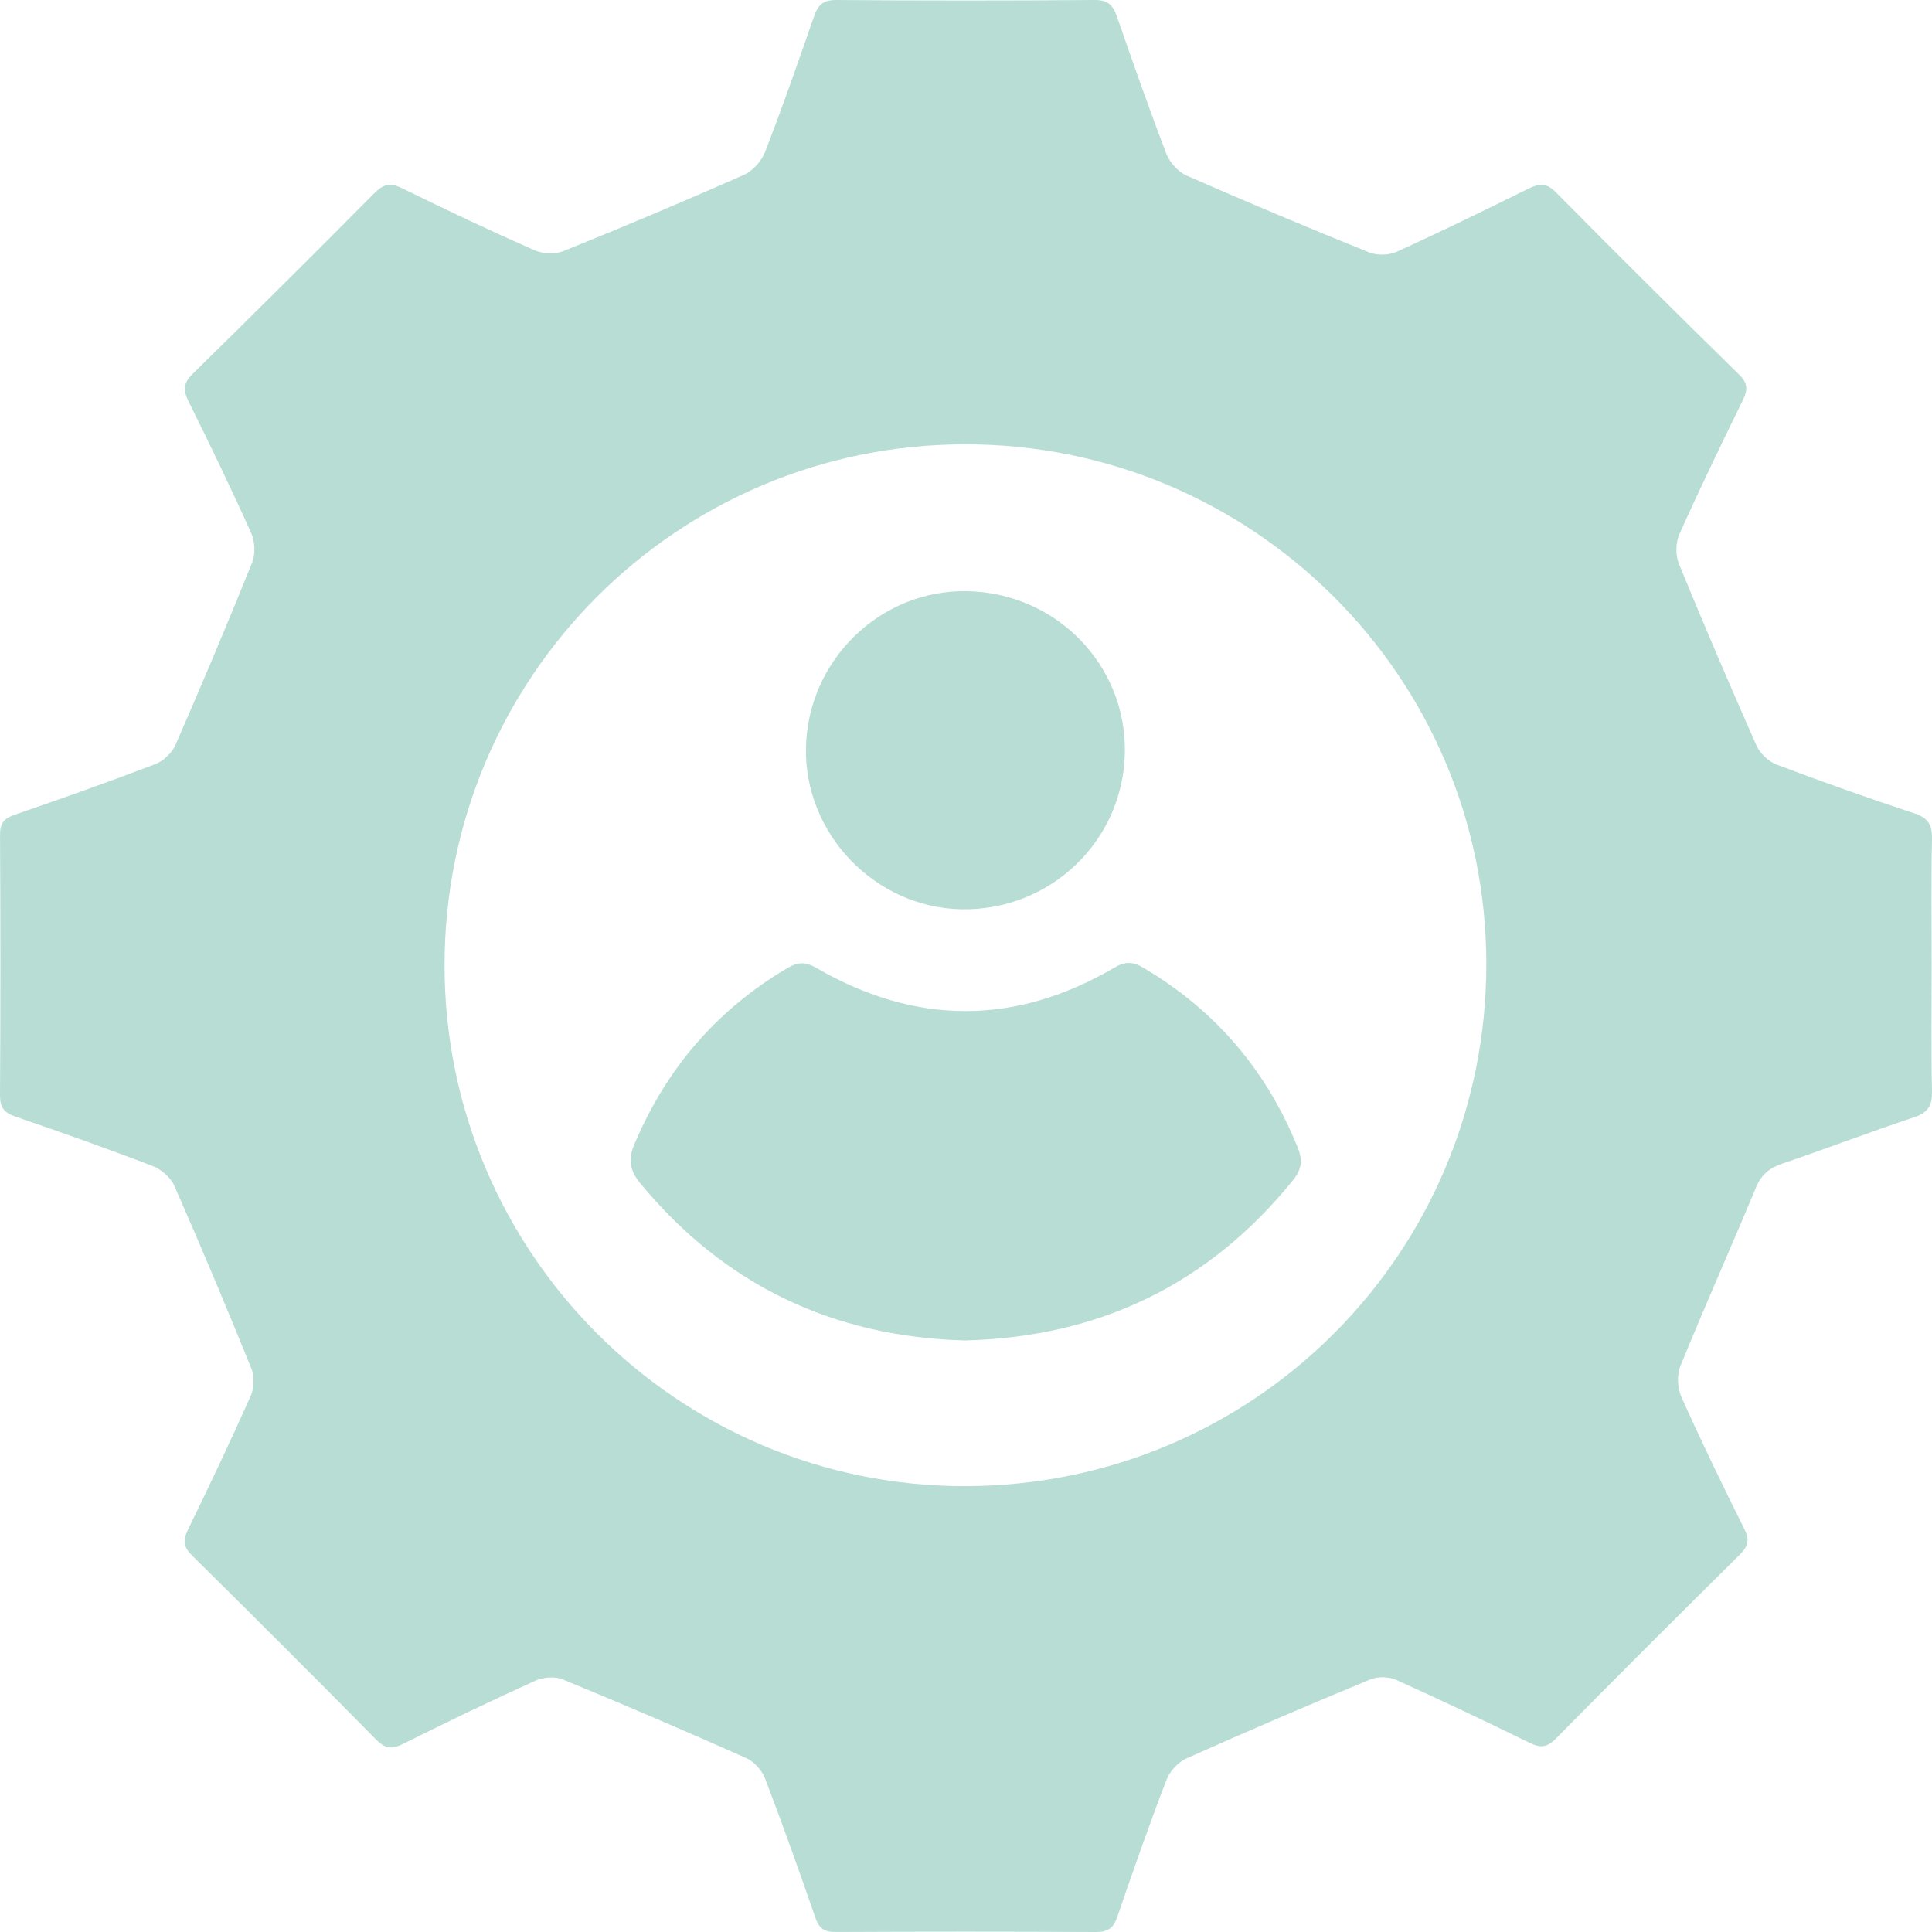
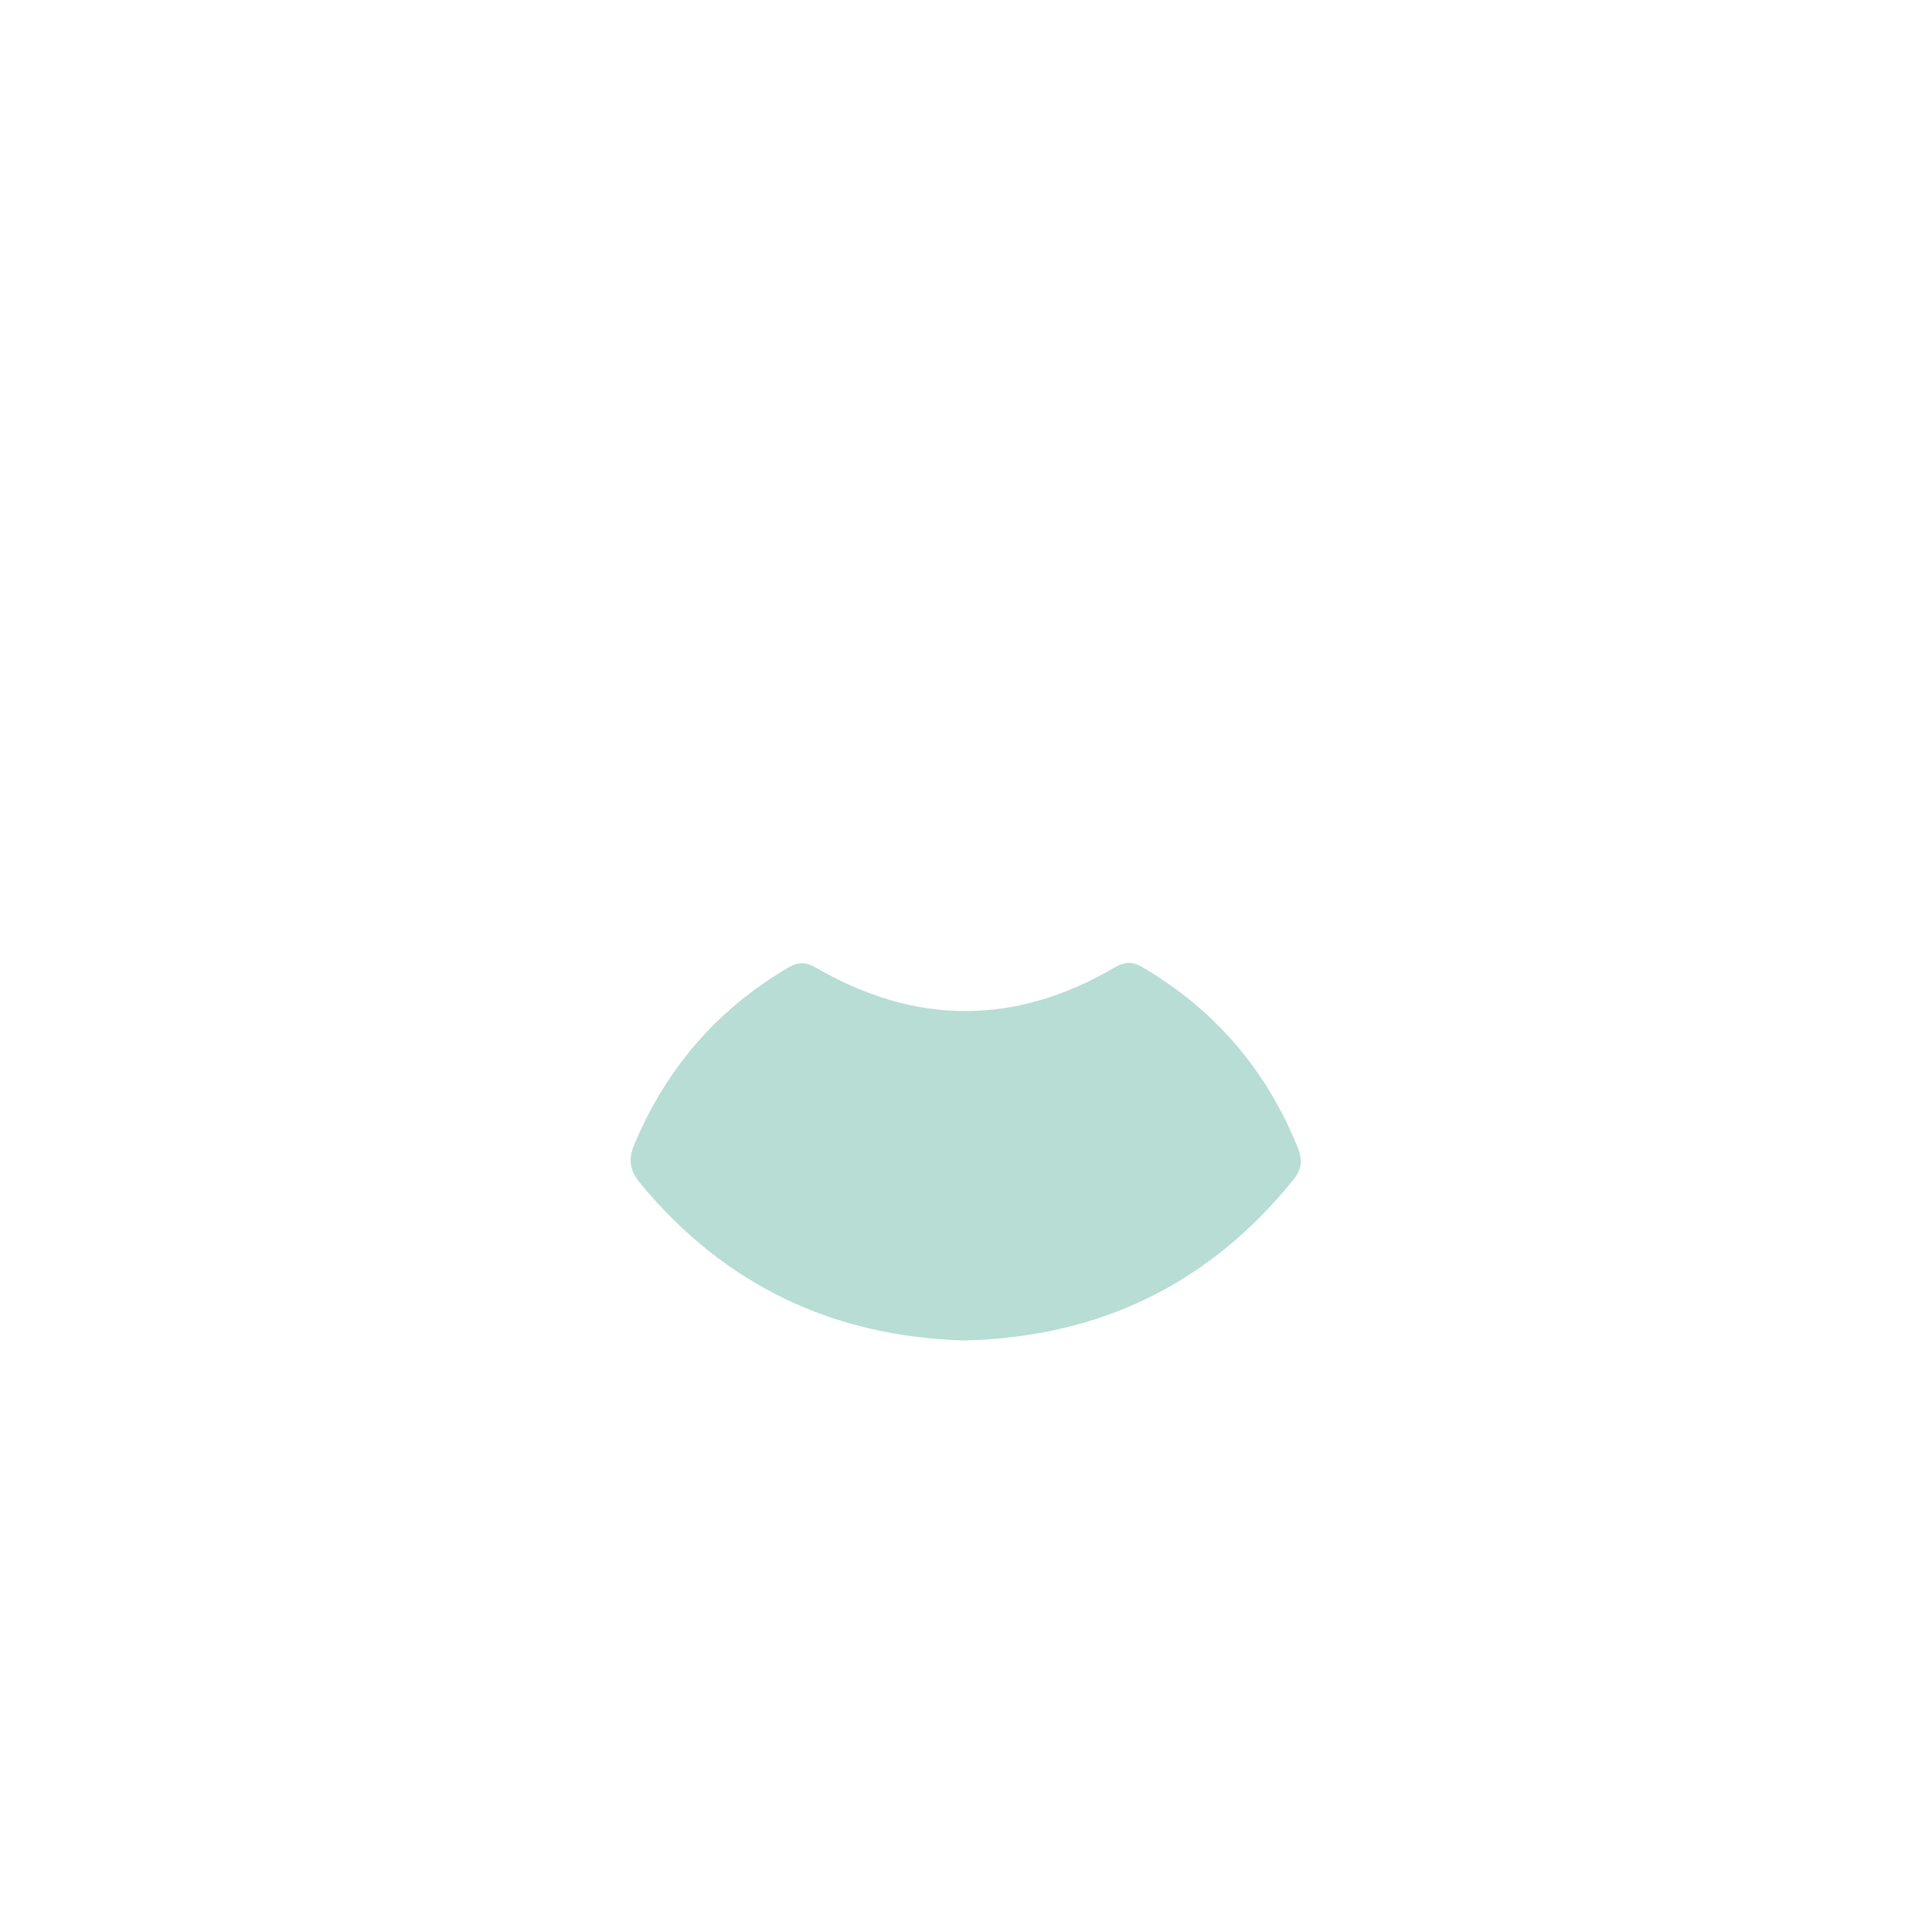
<svg xmlns="http://www.w3.org/2000/svg" version="1.1" id="Layer_1" x="0px" y="0px" viewBox="0 0 384 384" style="enable-background:new 0 0 384 384;" xml:space="preserve">
  <style type="text/css">
	.st0{fill:#B7DDD5;}
</style>
  <g>
-     <path class="st0" d="M383.933,191.825c0,8.358-0.114,16.719,0.064,25.074c0.06,2.815-0.742,4.227-3.525,5.154   c-8.794,2.929-17.456,6.251-26.235,9.228c-2.58,0.875-4.165,2.195-5.238,4.779   c-4.928,11.864-10.174,23.596-15.025,35.49c-0.719,1.764-0.551,4.41,0.244,6.182   c3.955,8.821,8.174,17.528,12.493,26.179c1.085,2.174,0.749,3.434-0.909,5.075   c-12.261,12.13-24.466,24.317-36.581,36.592c-1.706,1.729-3.004,1.895-5.127,0.856   c-8.803-4.309-17.656-8.523-26.593-12.545c-1.452-0.653-3.651-0.713-5.115-0.106   c-12.234,5.072-24.413,10.282-36.505,15.684c-1.667,0.745-3.364,2.541-4.018,4.246   c-3.464,9.023-6.669,18.147-9.797,27.294c-0.773,2.26-1.903,3.007-4.277,2.994   c-17.247-0.096-34.495-0.089-51.742-0.006c-2.225,0.011-3.256-0.714-3.987-2.833   c-3.197-9.263-6.485-18.499-9.988-27.649c-0.618-1.615-2.154-3.364-3.709-4.058   c-12.095-5.392-24.265-10.621-36.509-15.665c-1.547-0.637-3.897-0.443-5.465,0.268   c-8.804,3.996-17.526,8.18-26.173,12.506c-2.24,1.121-3.594,1.085-5.432-0.78   c-12.107-12.284-24.307-24.475-36.583-36.59c-1.73-1.707-1.888-3.009-0.854-5.131   c4.293-8.812,8.503-17.669,12.488-26.623c0.696-1.563,0.747-3.909,0.106-5.492   c-4.923-12.152-10.003-24.243-15.283-36.243c-0.729-1.657-2.603-3.289-4.325-3.951   c-9.021-3.468-18.14-6.69-27.282-9.832c-2.224-0.764-3.065-1.784-3.05-4.224   c0.113-17.247,0.105-34.495,0.005-51.741c-0.013-2.257,0.719-3.252,2.812-3.975   c9.388-3.244,18.757-6.555,28.034-10.099c1.609-0.615,3.321-2.215,4.009-3.788   c5.252-12.014,10.349-24.097,15.244-36.26c0.68-1.689,0.578-4.197-0.173-5.872   c-3.959-8.82-8.171-17.53-12.463-26.195c-1.098-2.217-1.052-3.62,0.824-5.458   C50.421,62.422,62.452,50.436,74.415,38.383c1.768-1.782,3.135-2.133,5.459-0.991   c8.677,4.264,17.422,8.4,26.262,12.309c1.679,0.743,4.169,0.879,5.845,0.204   c12.037-4.854,24.003-9.892,35.871-15.142c1.762-0.779,3.509-2.743,4.215-4.564   c3.446-8.887,6.596-17.892,9.713-26.904c0.792-2.288,1.809-3.314,4.462-3.293   c17.114,0.138,34.23,0.141,51.344-0.002c2.688-0.022,3.649,1.086,4.431,3.339c3.169,9.133,6.366,18.261,9.836,27.282   c0.659,1.713,2.333,3.548,3.999,4.279c12.005,5.269,24.097,10.344,36.252,15.258   c1.587,0.642,3.948,0.591,5.505-0.117c8.8-4.001,17.492-8.246,26.158-12.535   c2.147-1.062,3.599-1.192,5.495,0.726c12.032,12.171,24.168,24.239,36.395,36.215   c1.81,1.773,1.723,3.096,0.724,5.137c-4.309,8.804-8.583,17.63-12.585,26.575   c-0.745,1.665-0.803,4.173-0.115,5.856c4.964,12.134,10.128,24.188,15.442,36.173   c0.696,1.569,2.388,3.176,3.991,3.781c9.041,3.415,18.156,6.652,27.336,9.674c2.785,0.917,3.609,2.282,3.548,5.108   C383.817,175.106,383.933,183.466,383.933,191.825z M191.751,88.31c-57.196,0.07-103.4,46.349-103.394,103.562   c0.006,57.145,46.425,103.584,103.468,103.514c57.44-0.07,103.613-46.328,103.596-103.788   C295.406,134.52,248.954,88.24,191.751,88.31z" />
    <path class="st0" d="M191.727,266.425c-26.133-0.731-47.642-10.943-64.393-31.142   c-2.114-2.549-2.568-4.705-1.249-7.84c6.337-15.06,16.394-26.774,30.484-35.065   c2.025-1.192,3.517-1.254,5.714,0.017c19.688,11.392,39.501,11.465,59.175-0.054   c2.16-1.265,3.656-1.254,5.725-0.035c14.338,8.451,24.536,20.381,30.76,35.808   c1.021,2.53,0.76,4.345-0.957,6.467C240.174,255.359,218.361,265.777,191.727,266.425z" />
-     <path class="st0" d="M192.334,117.501c17.624,0.393,31.527,14.651,31.242,32.041   c-0.288,17.599-14.824,31.532-32.528,31.181c-17.114-0.339-31.18-14.956-30.857-32.065   C160.521,131.181,175.031,117.115,192.334,117.501z" />
  </g>
</svg>